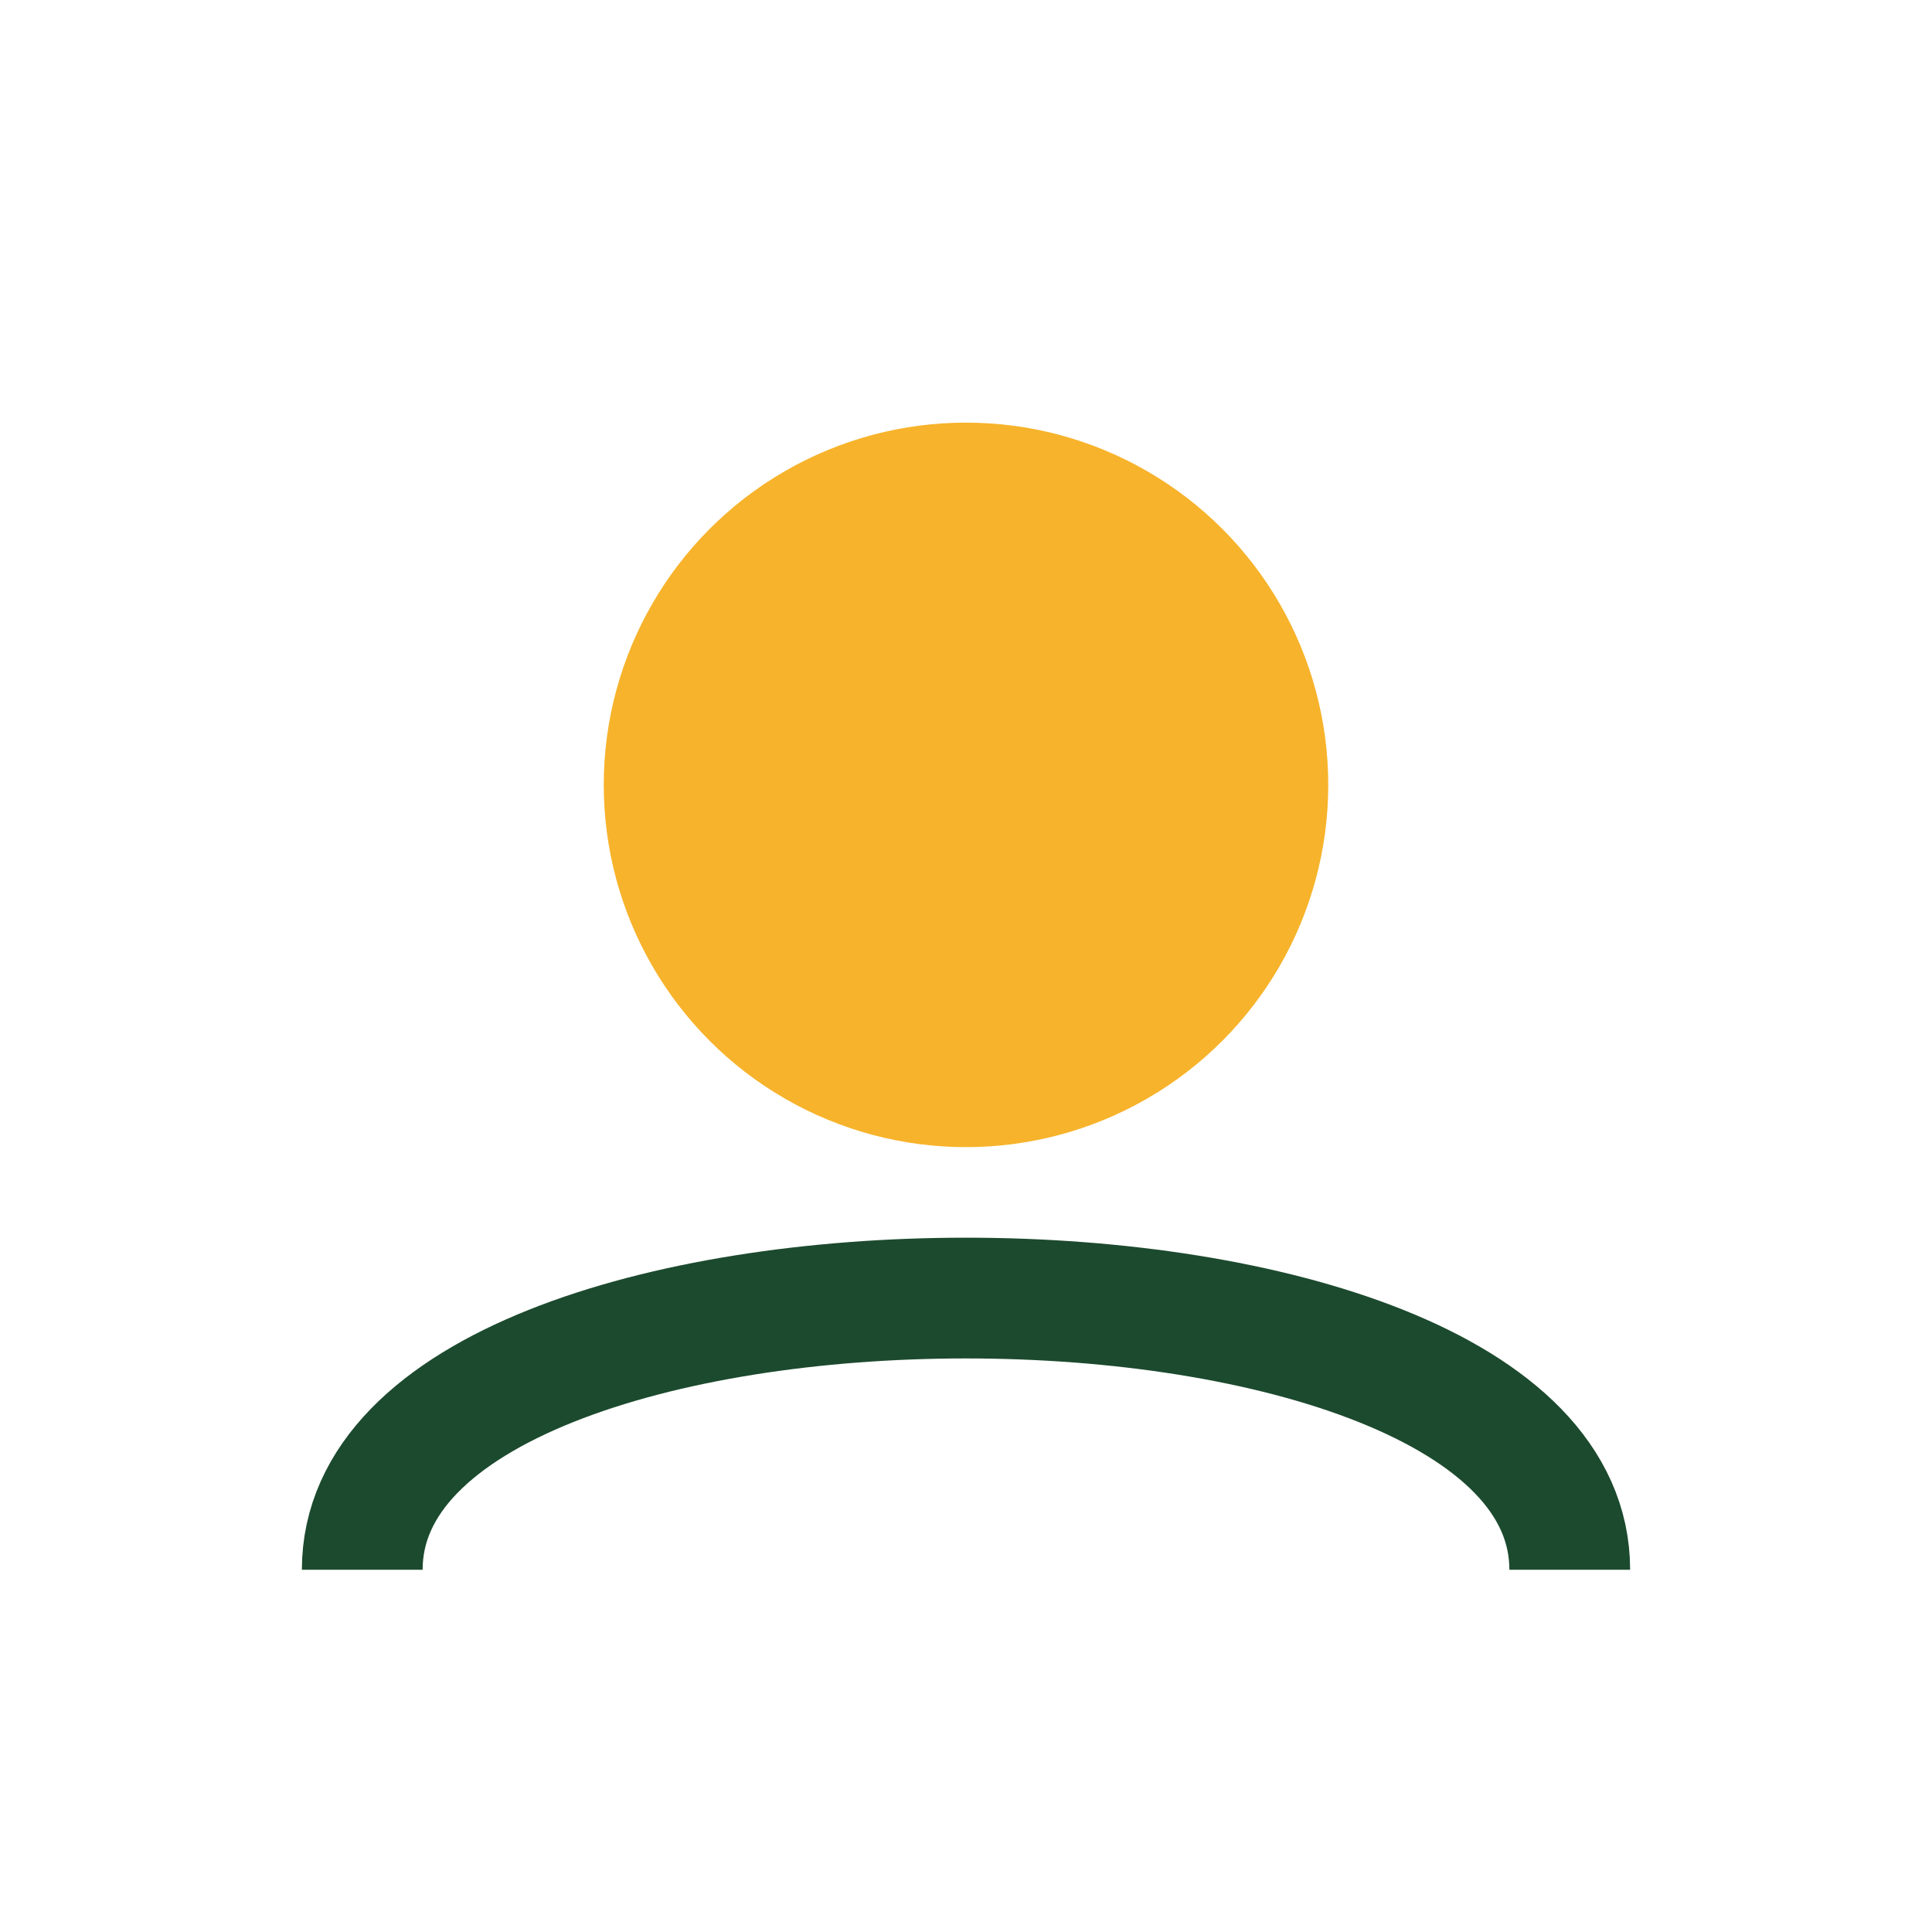
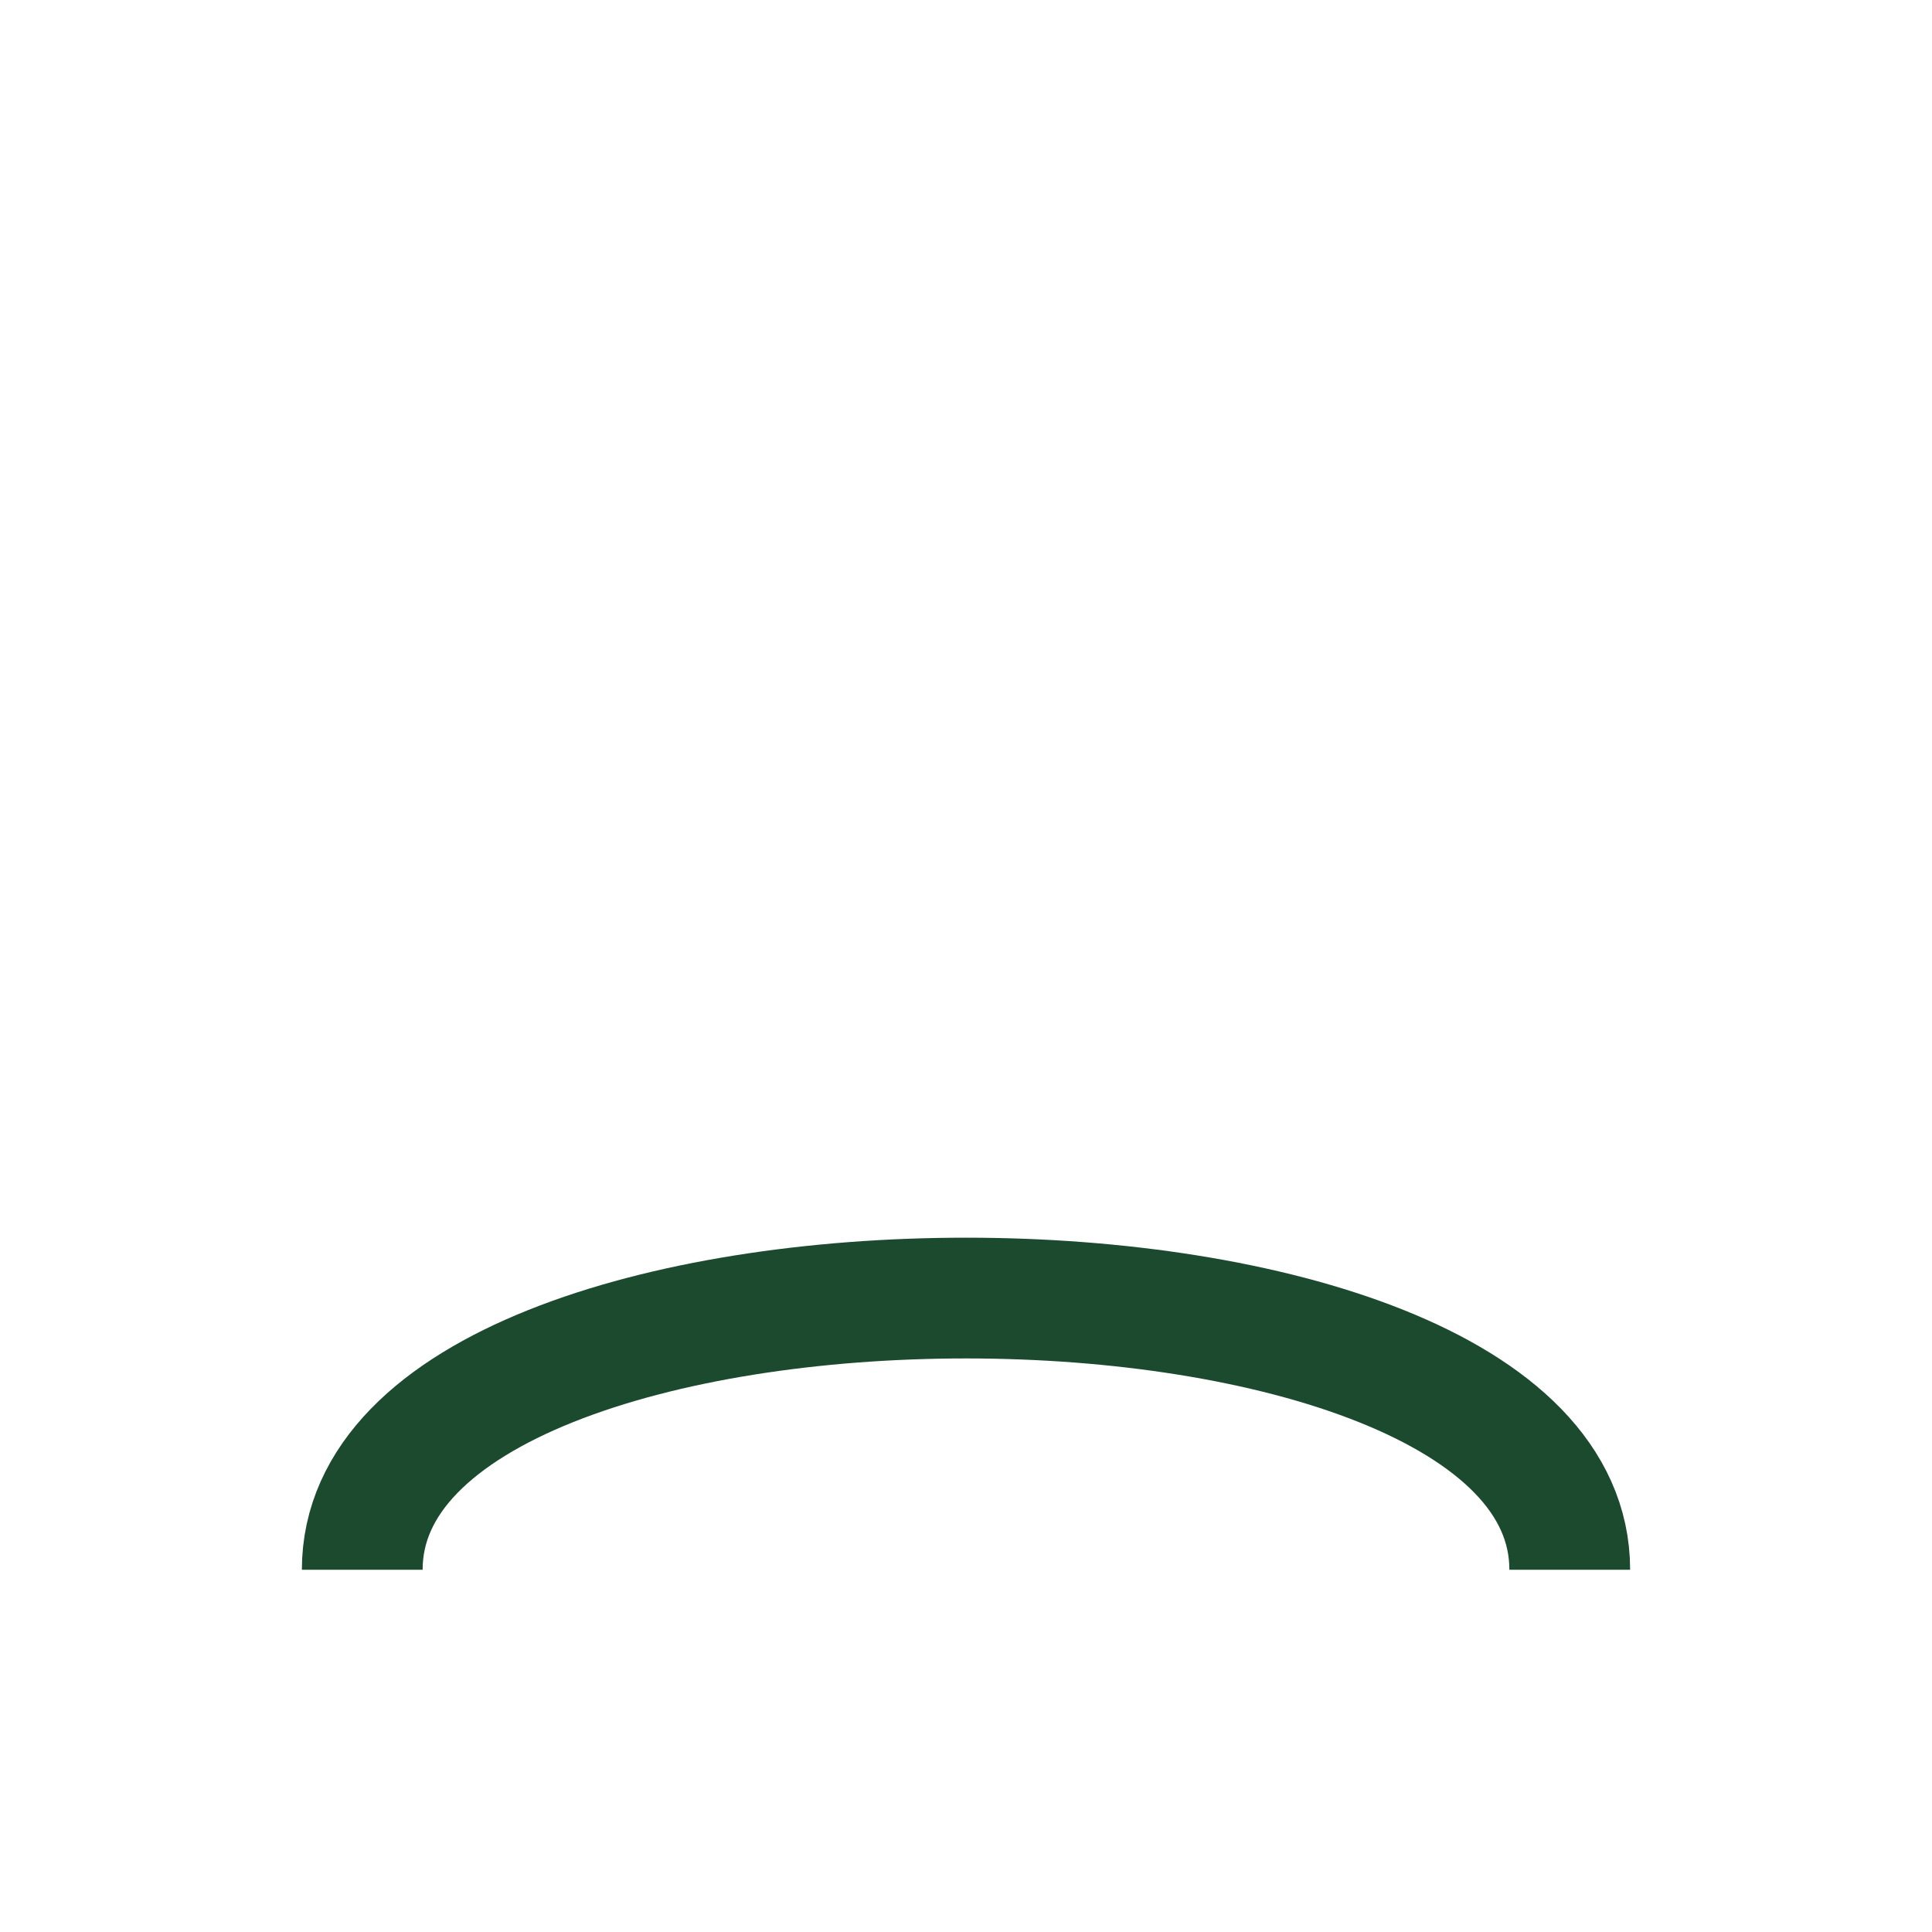
<svg xmlns="http://www.w3.org/2000/svg" width="32" height="32" viewBox="0 0 32 32">
-   <circle cx="16" cy="13" r="6" fill="#F7B32B" />
  <path d="M6 26c0-6 20-6 20 0" fill="none" stroke="#1C4A2E" stroke-width="2" />
</svg>